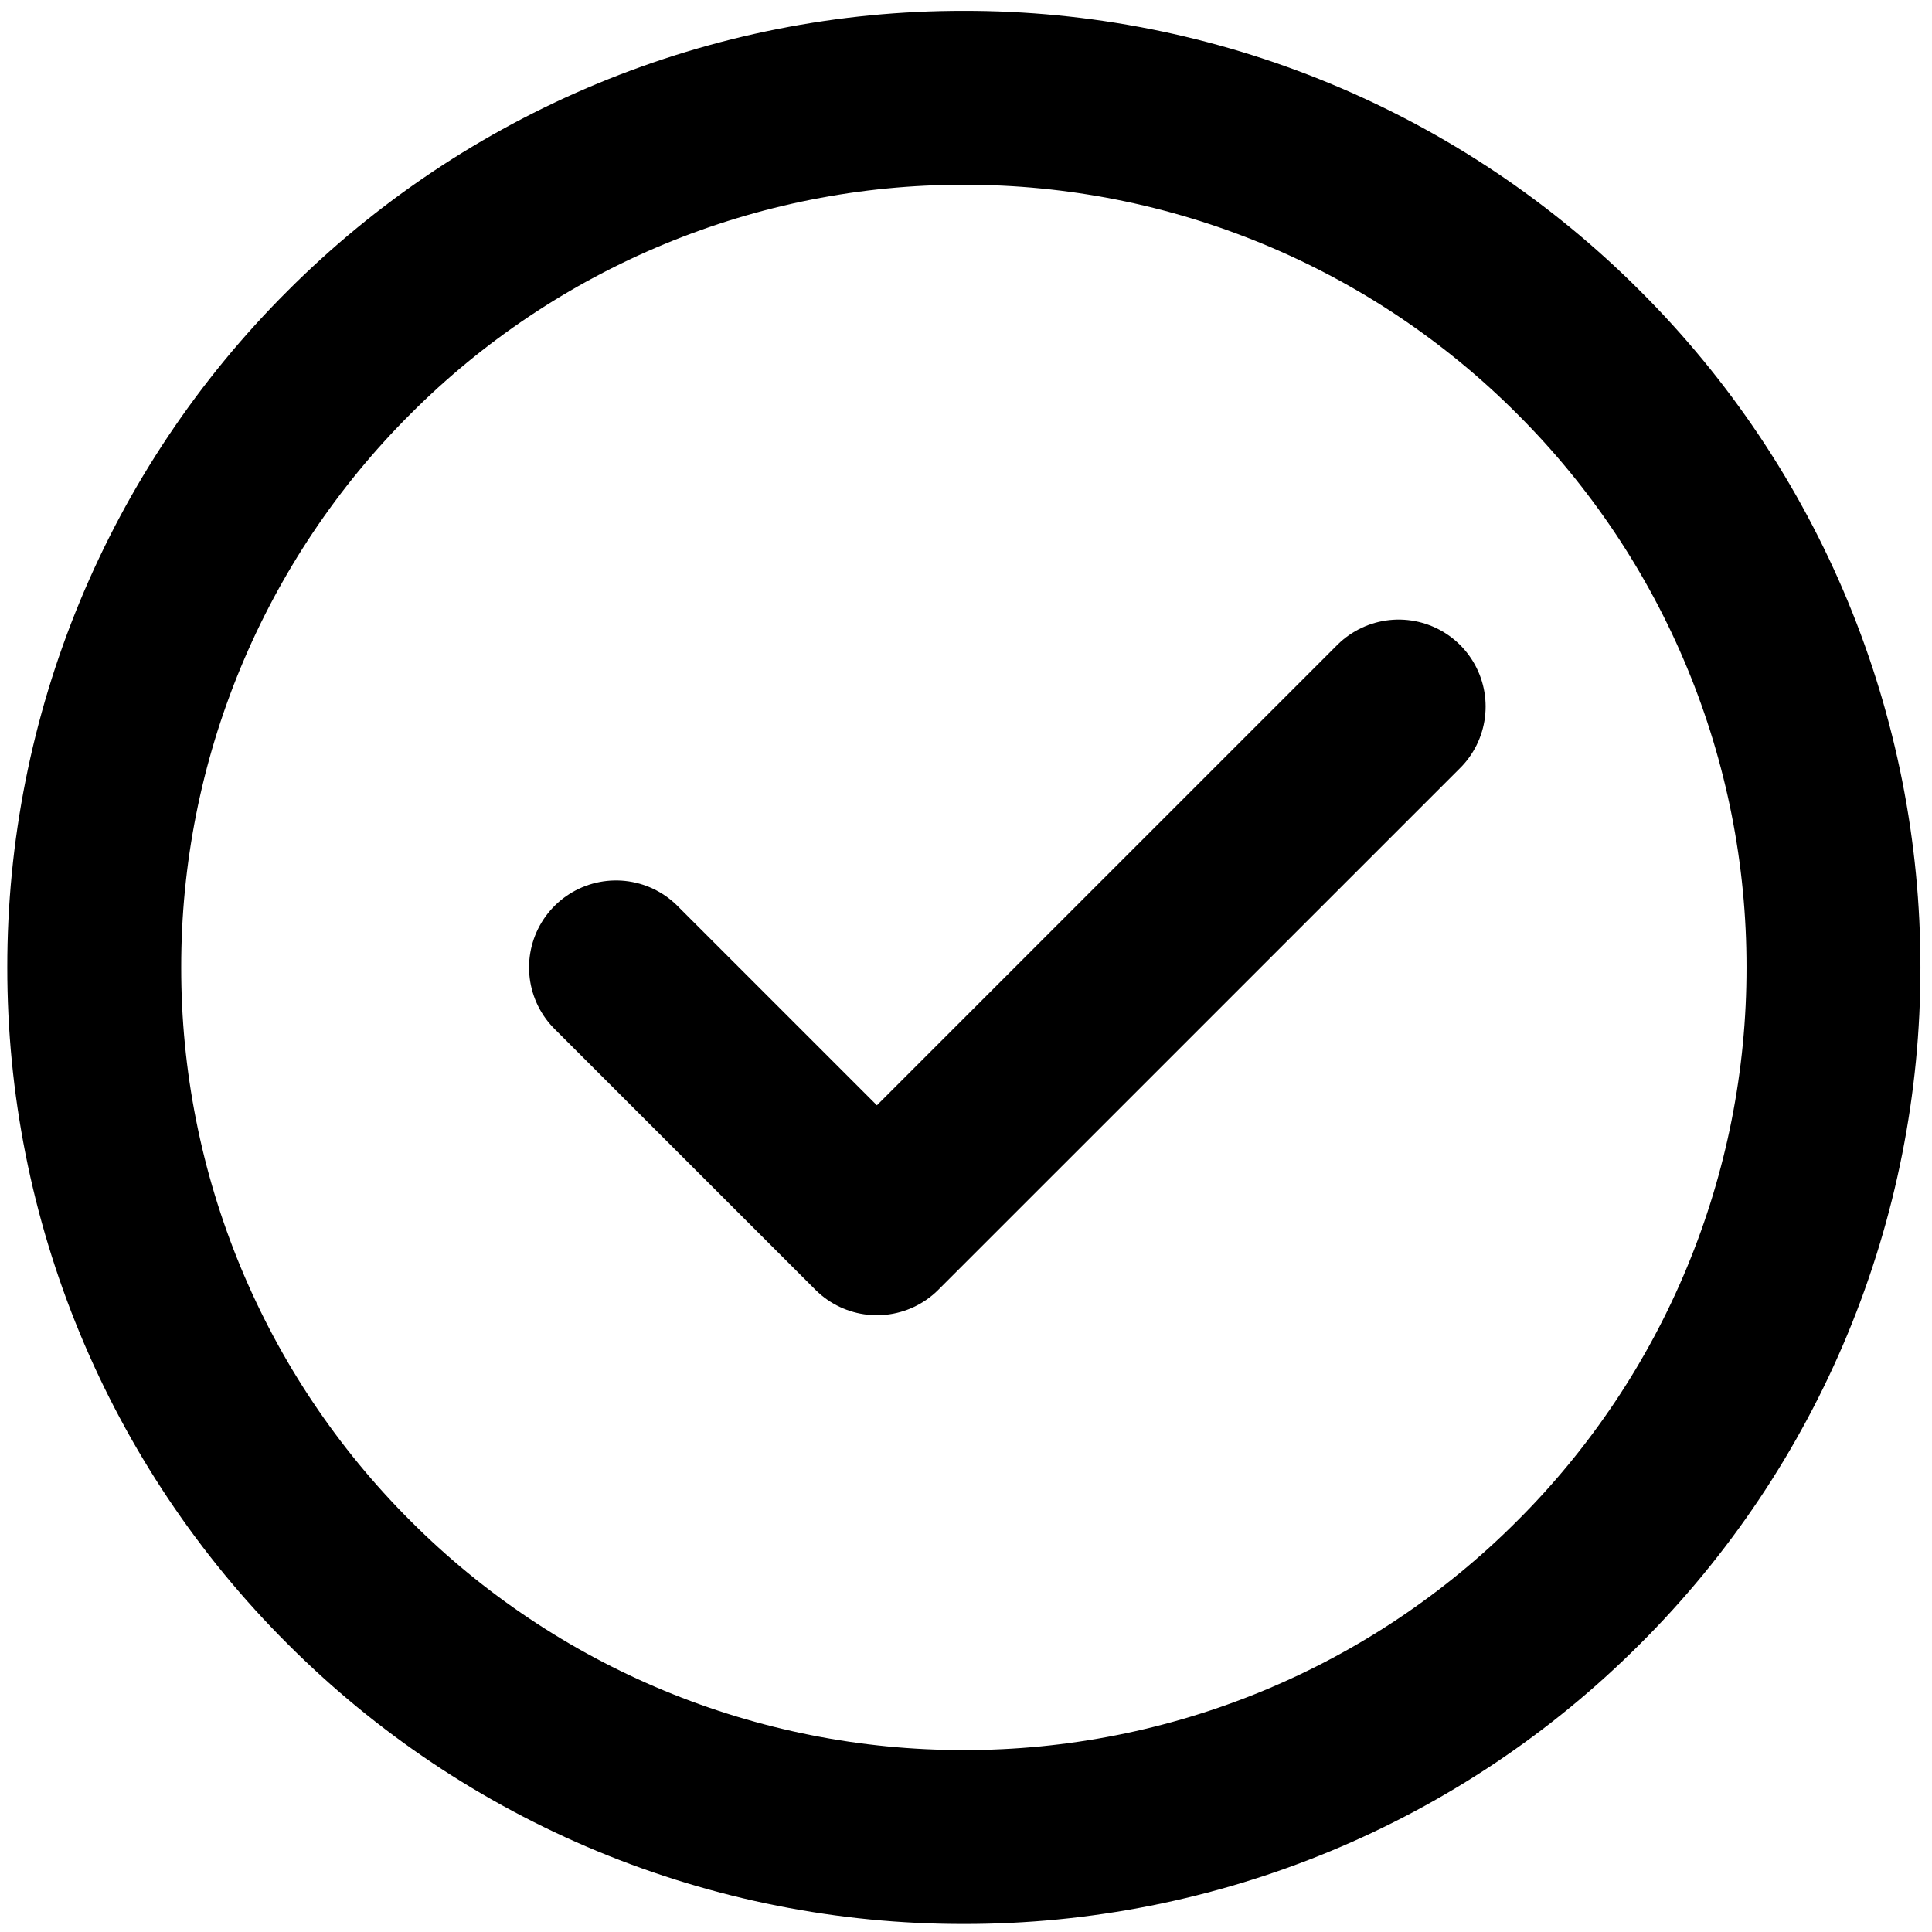
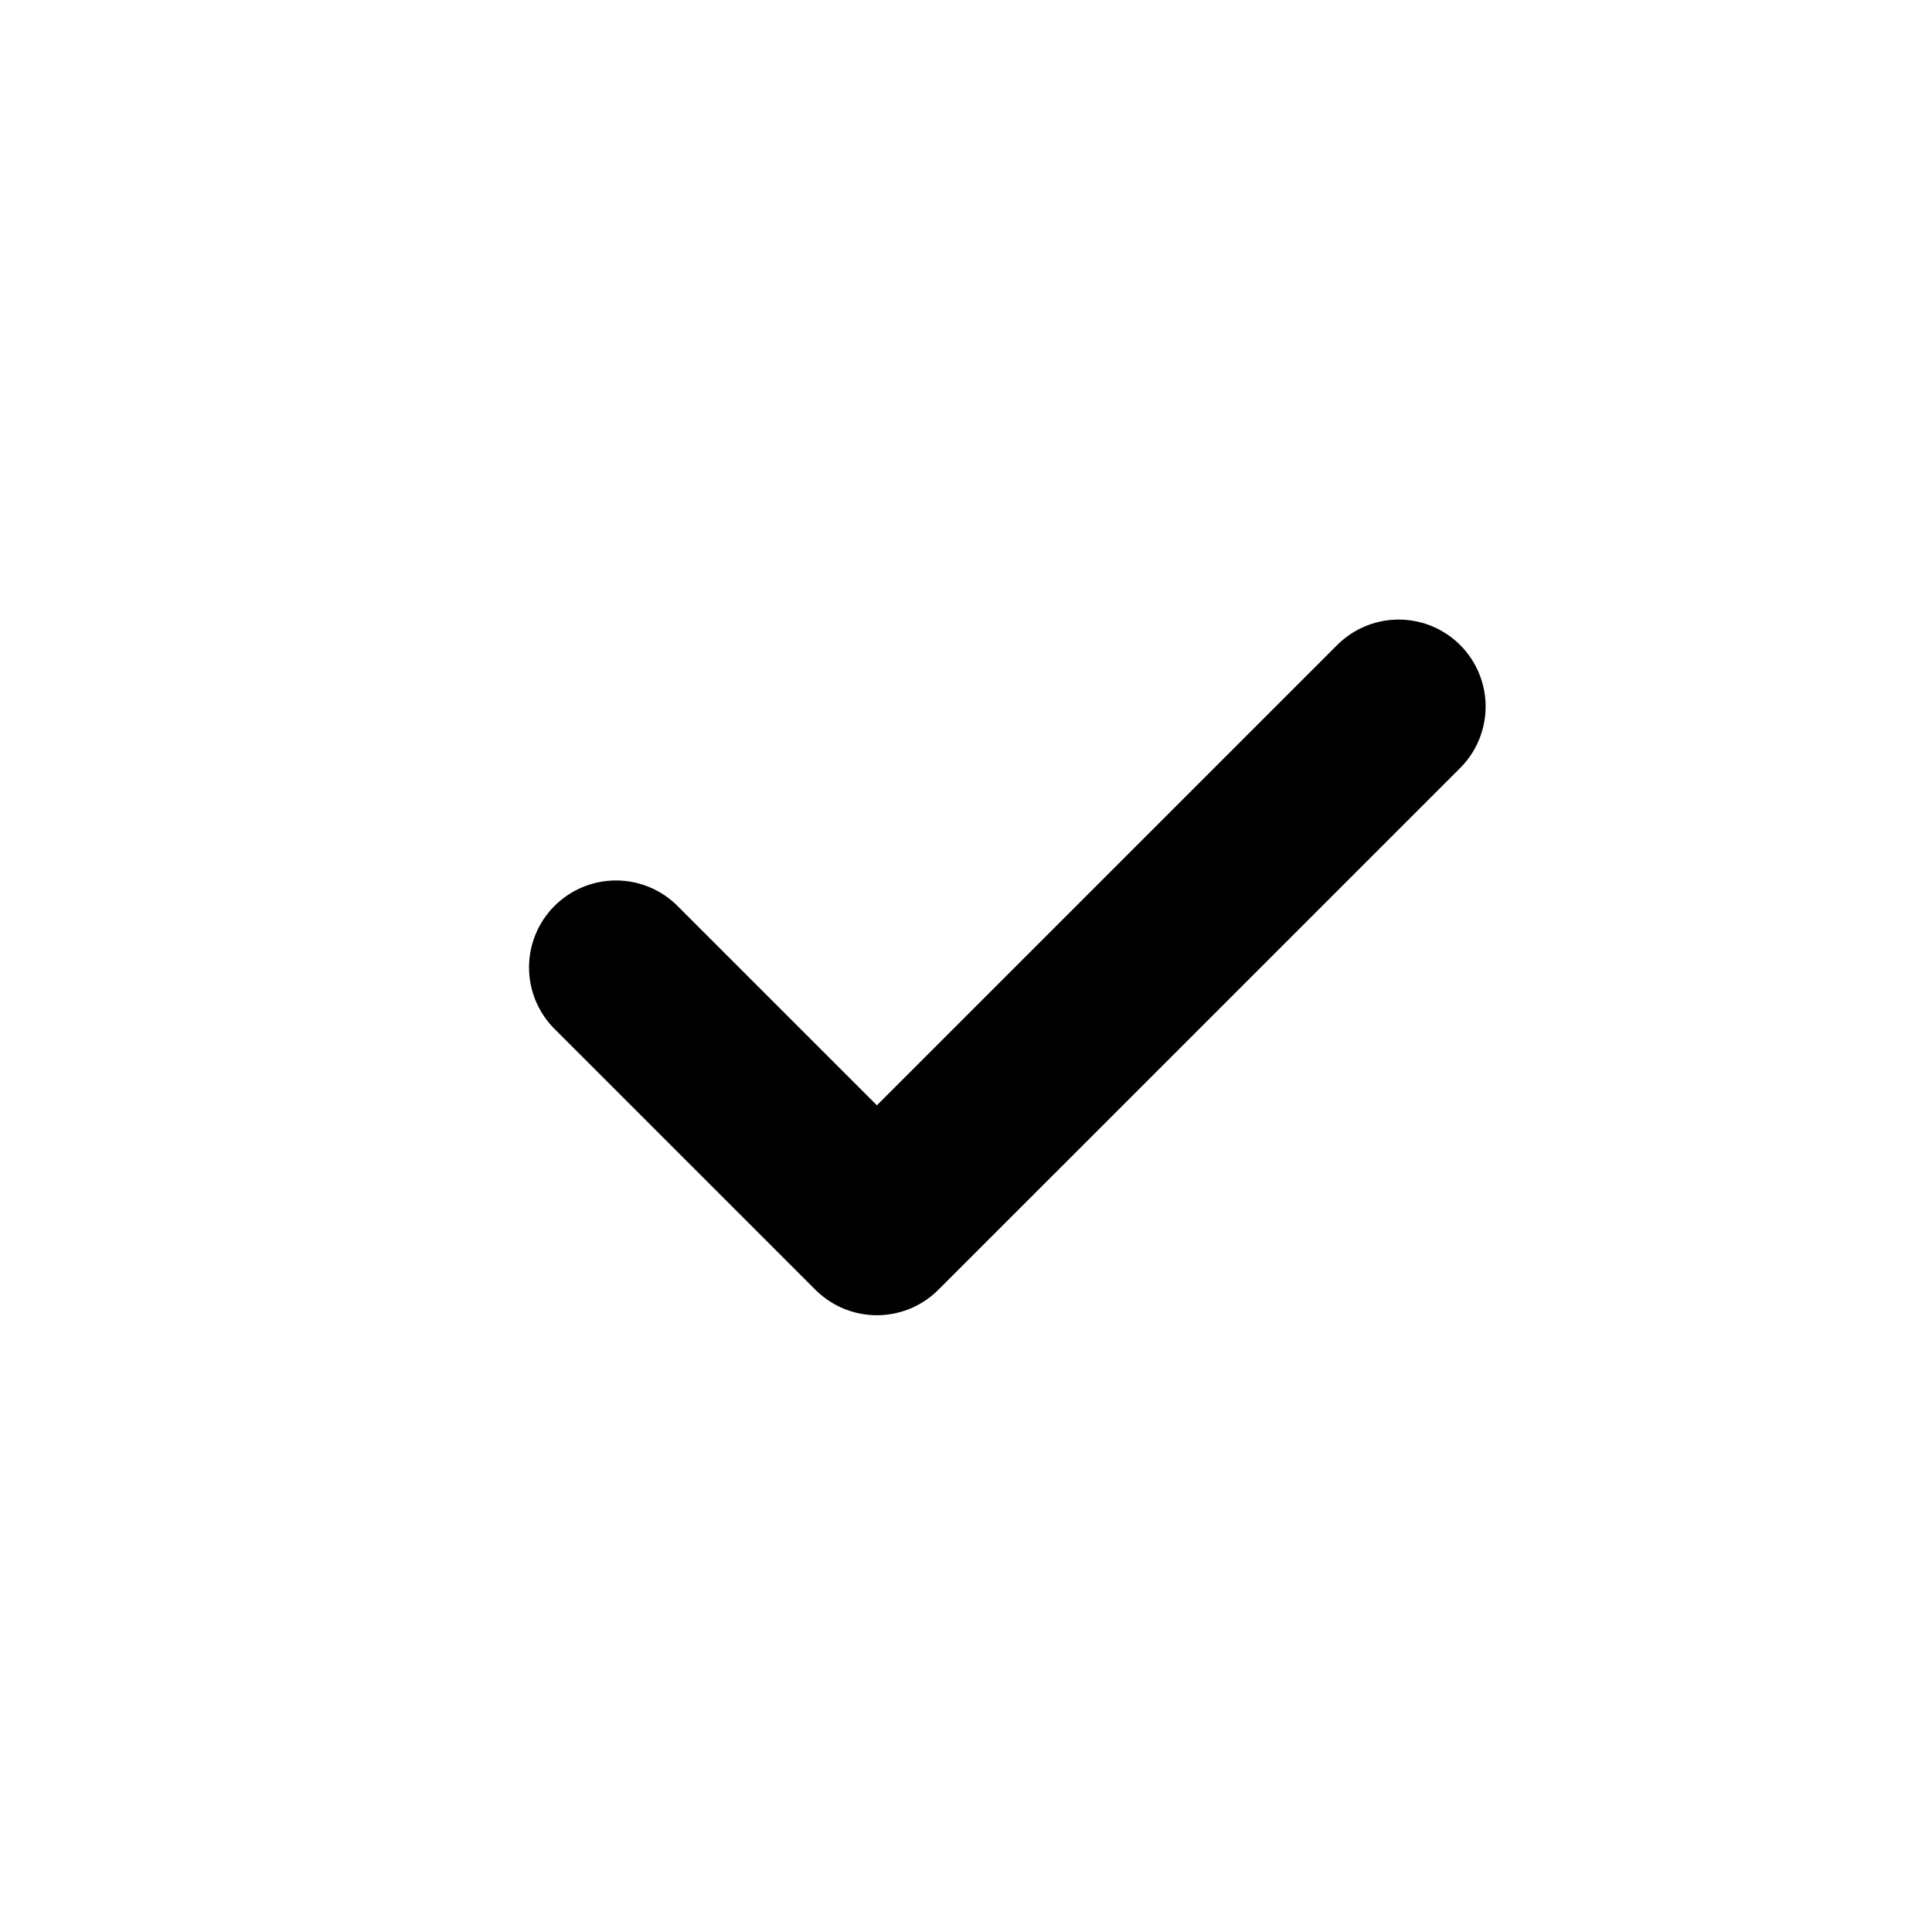
<svg xmlns="http://www.w3.org/2000/svg" width="56" height="56" viewBox="0 0 56 56" fill="none">
-   <path d="M27.938 53.247C31.249 53.251 34.528 52.6 37.586 51.334C40.645 50.067 43.423 48.208 45.761 45.864C48.105 43.526 49.964 40.748 51.231 37.689C52.498 34.63 53.148 31.351 53.144 28.041C53.148 24.73 52.498 21.451 51.231 18.393C49.964 15.334 48.105 12.556 45.761 10.218C43.423 7.874 40.645 6.015 37.586 4.748C34.528 3.481 31.249 2.831 27.938 2.835C24.628 2.831 21.349 3.481 18.29 4.748C15.231 6.015 12.453 7.874 10.115 10.218C7.771 12.556 5.912 15.334 4.645 18.393C3.378 21.451 2.728 24.73 2.732 28.041C2.728 31.351 3.378 34.63 4.645 37.689C5.912 40.748 7.771 43.526 10.115 45.864C12.453 48.208 15.231 50.067 18.29 51.334C21.349 52.6 24.628 53.251 27.938 53.247Z" stroke="black" stroke-width="5.041" stroke-linejoin="round" />
  <path d="M17.855 28.041L25.417 35.602L40.541 20.479" stroke="black" stroke-width="5.041" stroke-linecap="round" stroke-linejoin="round" />
</svg>